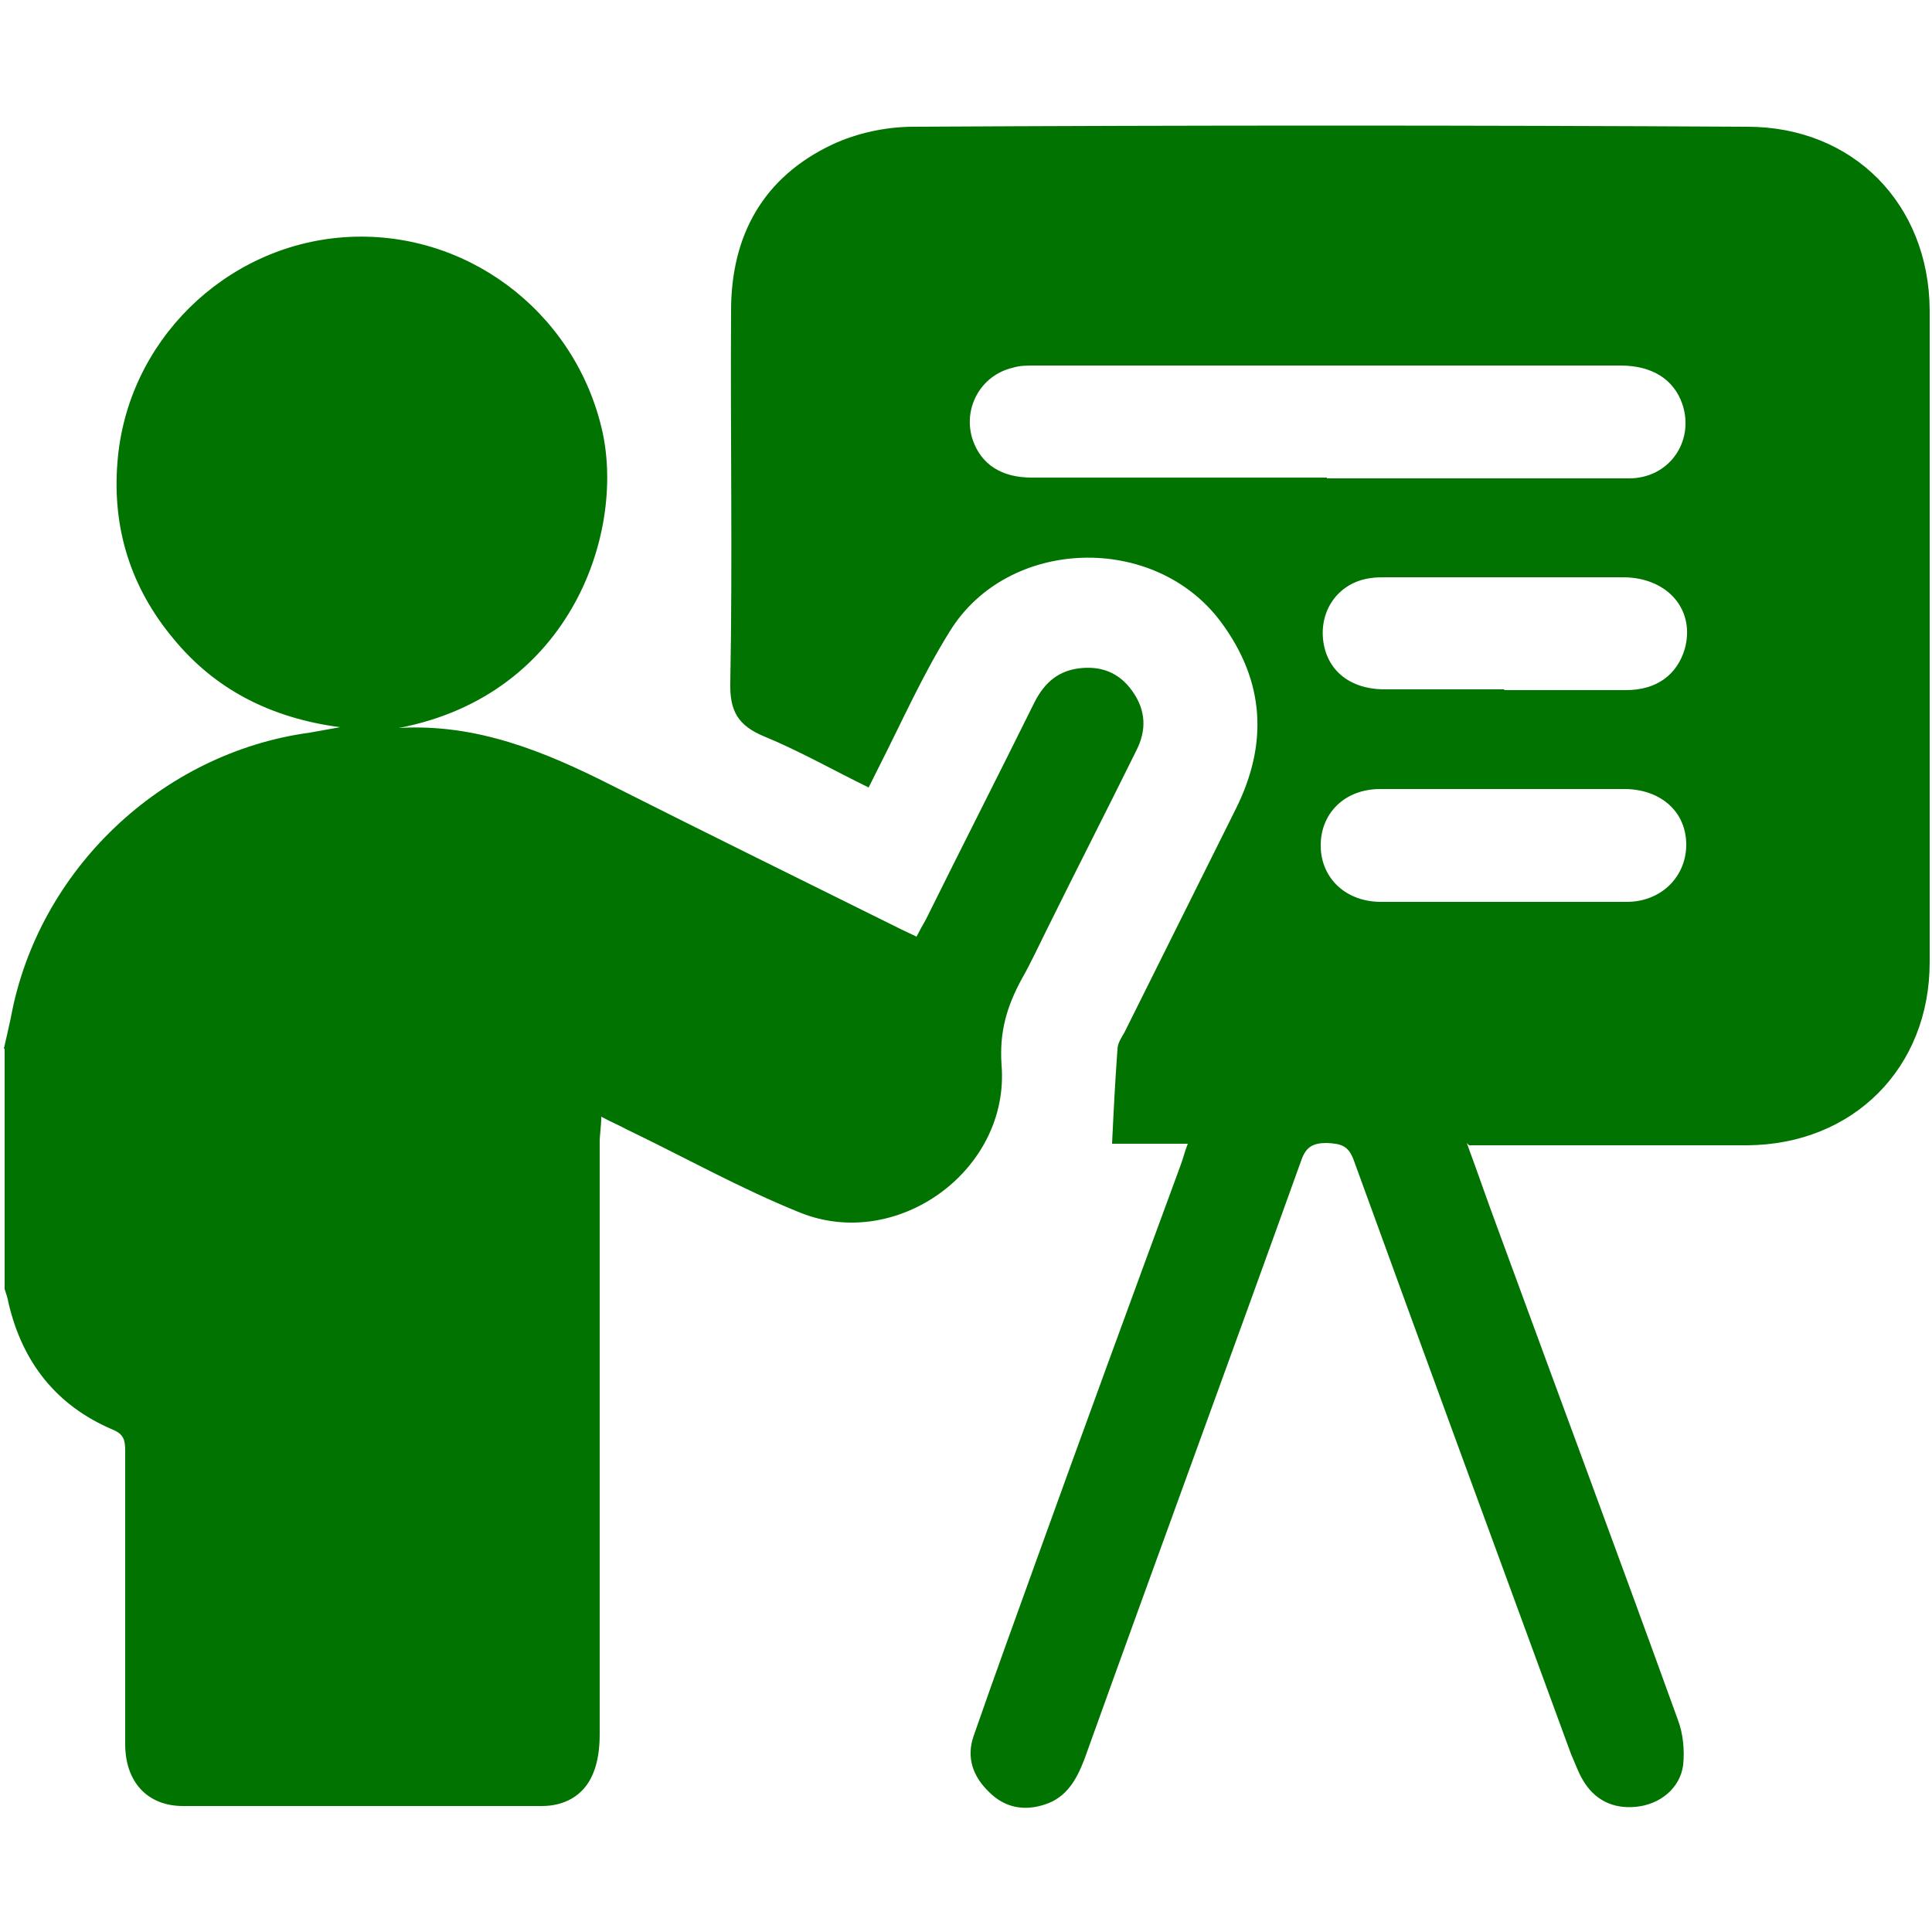
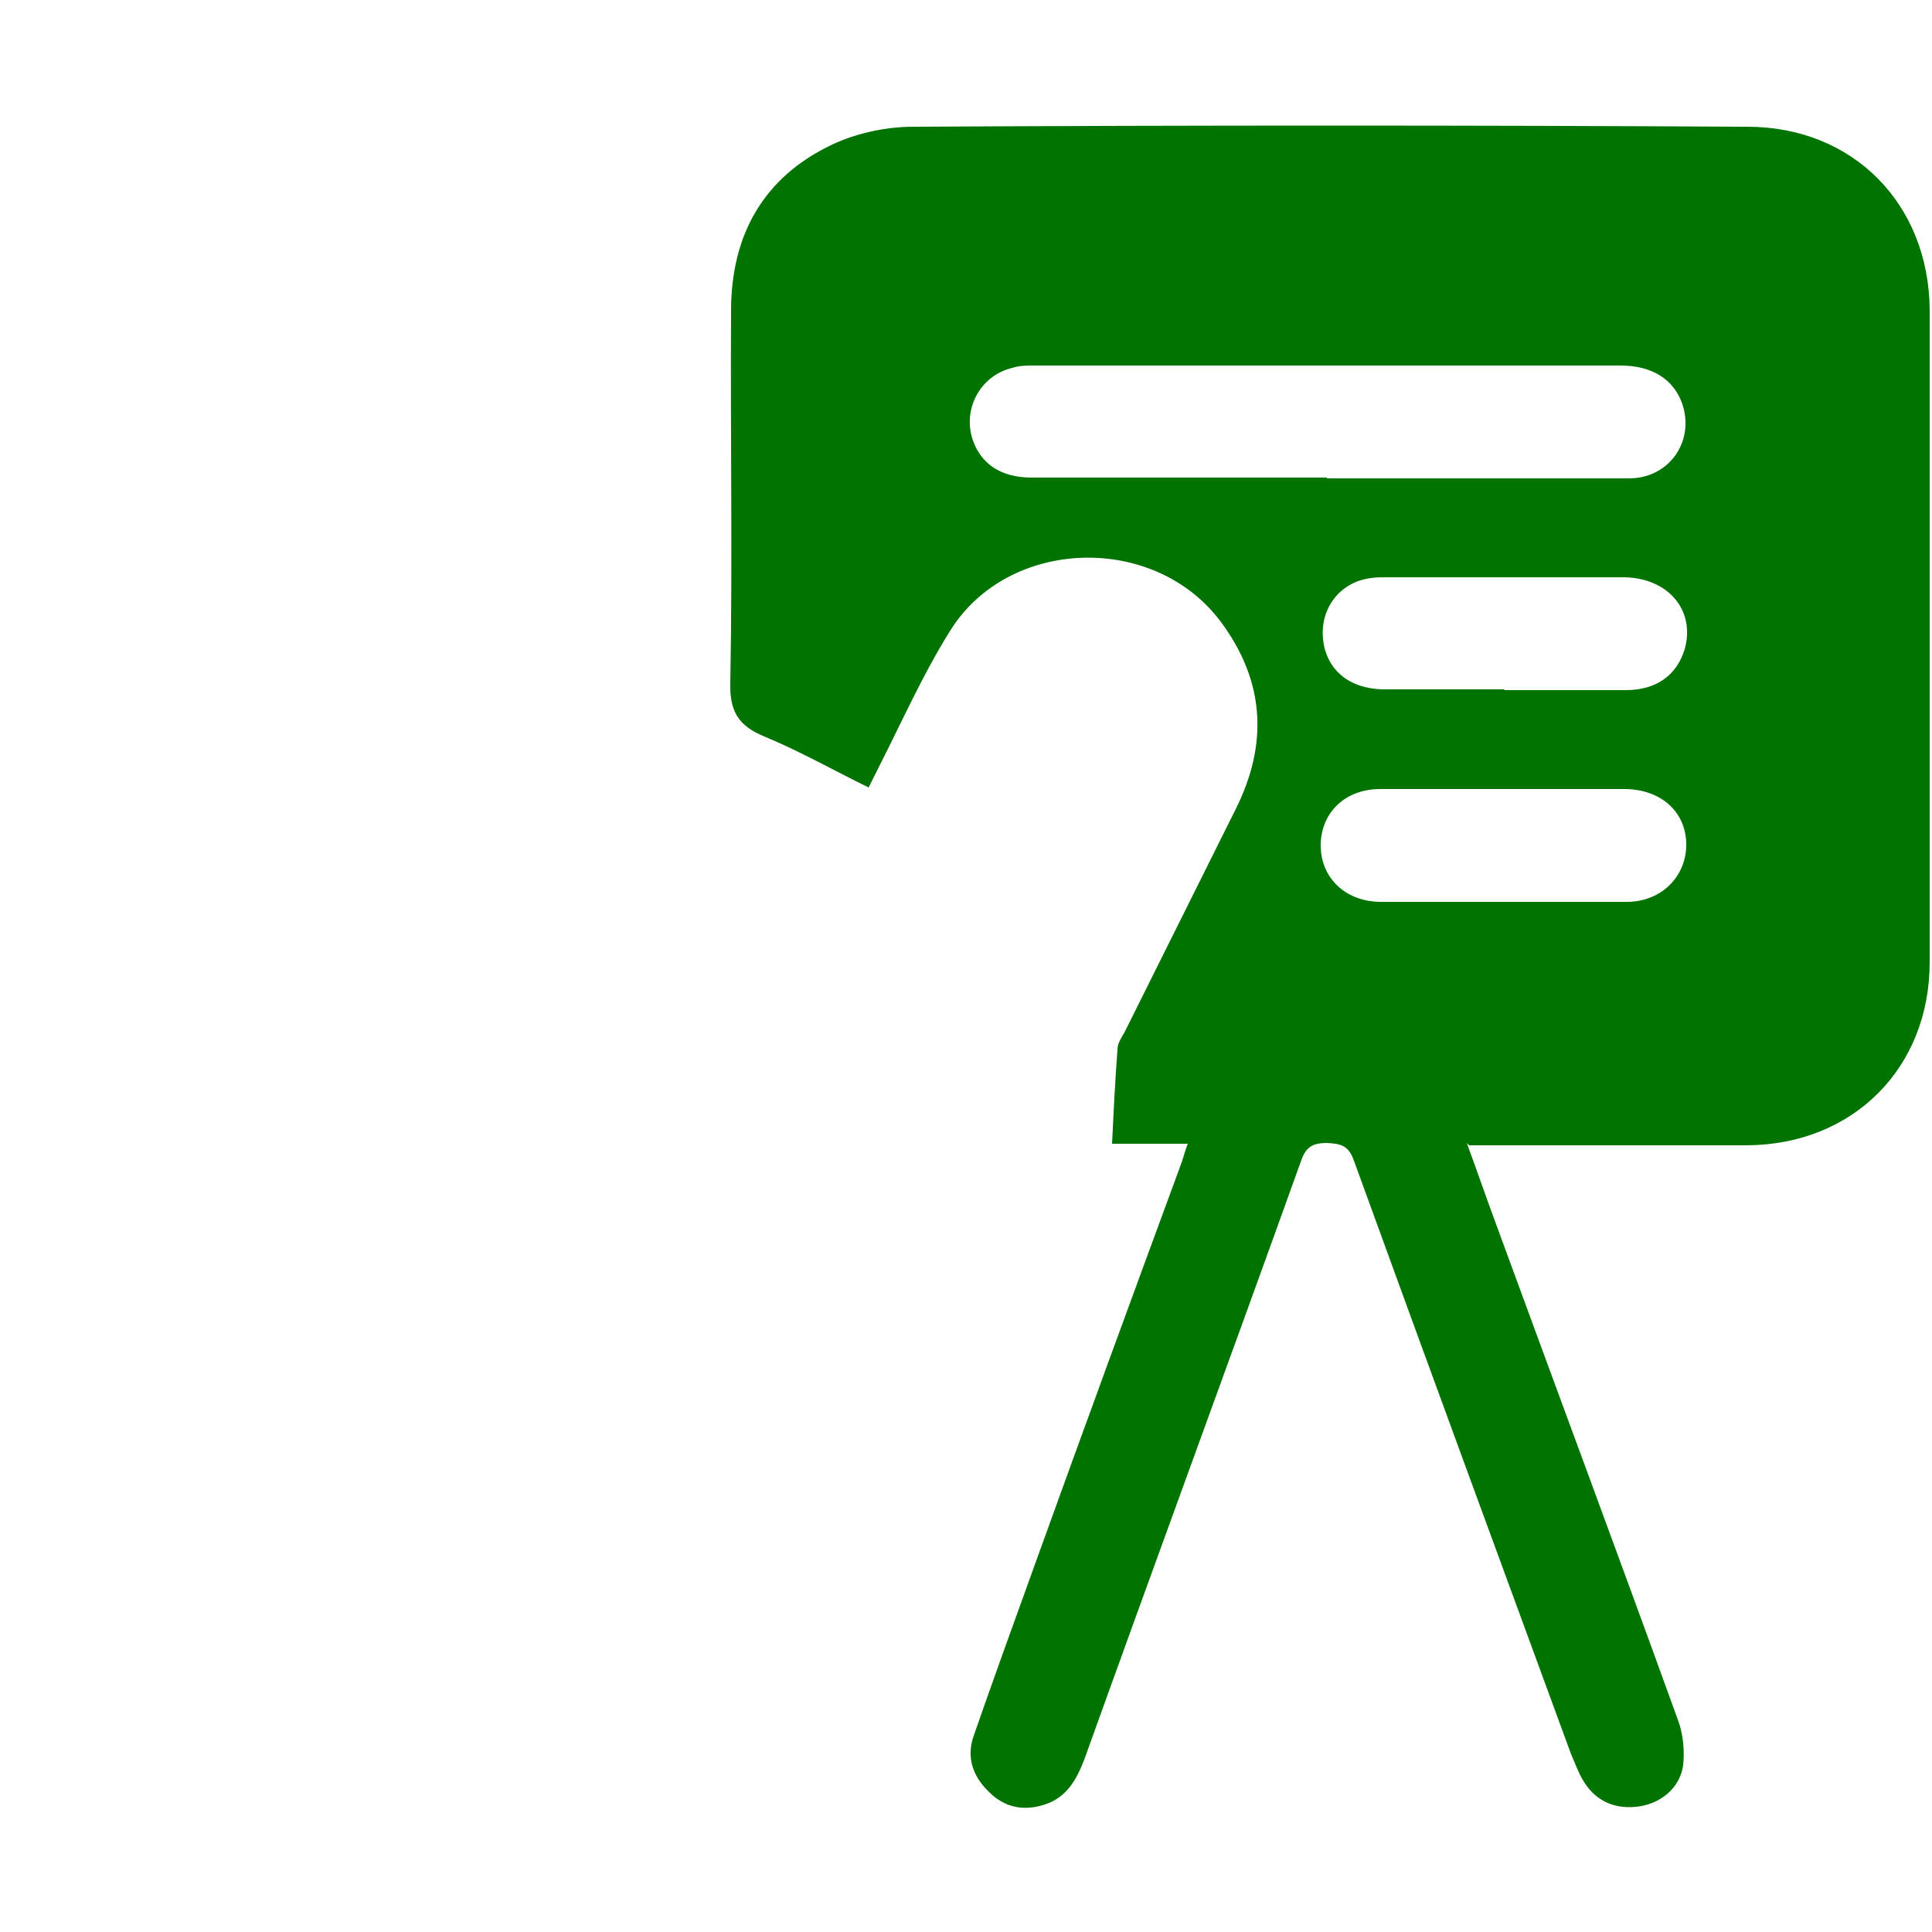
<svg xmlns="http://www.w3.org/2000/svg" id="Layer_1" data-name="Layer 1" viewBox="0 0 25 25">
  <defs>
    <style>
      .cls-1 {
        fill: #007300;
      }
    </style>
  </defs>
-   <path class="cls-1" d="m.05,13.57c.03-.13.06-.26.09-.4.35-1.91,1.95-3.43,3.87-3.69.11-.02.22-.04.39-.07-.9-.12-1.62-.49-2.16-1.15-.55-.66-.79-1.43-.72-2.28.12-1.56,1.39-2.8,2.93-2.91,1.56-.11,2.96.94,3.33,2.45.33,1.32-.37,3.47-2.62,3.9,1-.06,1.88.3,2.75.74,1.25.63,2.51,1.25,3.76,1.87.06.03.11.05.19.09.04-.08.08-.15.12-.22.46-.93.93-1.85,1.39-2.78.12-.25.29-.43.58-.47.29-.04.53.05.7.29.18.25.19.51.05.78-.38.77-.77,1.53-1.15,2.3-.11.22-.21.44-.33.65-.19.35-.29.68-.26,1.11.11,1.36-1.35,2.42-2.61,1.91-.77-.31-1.5-.72-2.25-1.08-.09-.05-.19-.09-.32-.16,0,.13-.02.23-.02.33,0,2.55,0,5.11,0,7.66,0,.17-.02.36-.09.52-.12.28-.37.41-.66.41-1.55,0-3.1,0-4.64,0-.47,0-.75-.32-.75-.8,0-1.26,0-2.53,0-3.79,0-.13-.01-.22-.16-.28-.73-.31-1.17-.87-1.35-1.64-.01-.06-.03-.12-.05-.18,0-1.04,0-2.07,0-3.11Z" />
  <path class="cls-1" d="m18.98,14.79c.14.38.26.73.39,1.08.78,2.13,1.57,4.25,2.34,6.38.07.18.09.4.07.59-.04.3-.3.51-.61.54-.3.03-.54-.09-.69-.35-.06-.1-.1-.22-.15-.33-.94-2.56-1.88-5.12-2.81-7.68-.07-.2-.17-.22-.35-.23-.18,0-.27.05-.33.22-.93,2.59-1.88,5.17-2.81,7.76-.1.26-.23.49-.51.58-.27.09-.52.04-.72-.16-.21-.2-.3-.45-.2-.73.26-.75.53-1.49.8-2.24.62-1.72,1.25-3.44,1.88-5.15.03-.08.05-.17.09-.27h-.98c.02-.42.04-.82.07-1.22,0-.08.05-.15.09-.22.48-.96.96-1.93,1.44-2.89.42-.84.38-1.65-.19-2.42-.86-1.16-2.76-1.1-3.51.12-.35.56-.62,1.17-.92,1.76-.04.08-.08.16-.13.26-.45-.22-.89-.47-1.35-.66-.34-.14-.45-.33-.44-.7.03-1.6,0-3.21.01-4.81,0-.98.42-1.73,1.31-2.15.32-.15.7-.23,1.05-.23,3.6-.02,7.2-.02,10.79,0,1.37,0,2.35,1,2.36,2.37,0,2.81,0,5.62,0,8.44,0,1.37-.99,2.36-2.36,2.37-1.09,0-2.19,0-3.28,0-.09,0-.18,0-.32,0Zm-1.81-8.6c.43,0,.86,0,1.29,0,.87,0,1.75,0,2.62,0,.52,0,.85-.48.69-.96-.11-.32-.39-.5-.8-.5-2.53,0-5.05,0-7.58,0-.1,0-.2,0-.29.03-.42.1-.65.54-.51.94.11.31.37.48.76.48,1.27,0,2.54,0,3.82,0Zm2.29,4.02c-.53,0-1.07,0-1.6,0-.45,0-.76.3-.77.71-.01.42.3.74.76.75,1.07,0,2.14,0,3.2,0,.45,0,.77-.33.77-.74,0-.42-.32-.71-.78-.72-.53,0-1.05,0-1.58,0Zm0-1.28c.53,0,1.05,0,1.58,0,.4,0,.66-.2.76-.53.14-.5-.21-.92-.78-.93-1.03,0-2.06,0-3.09,0-.06,0-.13,0-.19.01-.4.05-.66.39-.62.79.04.39.33.64.77.65.53,0,1.05,0,1.58,0Z" />
</svg>